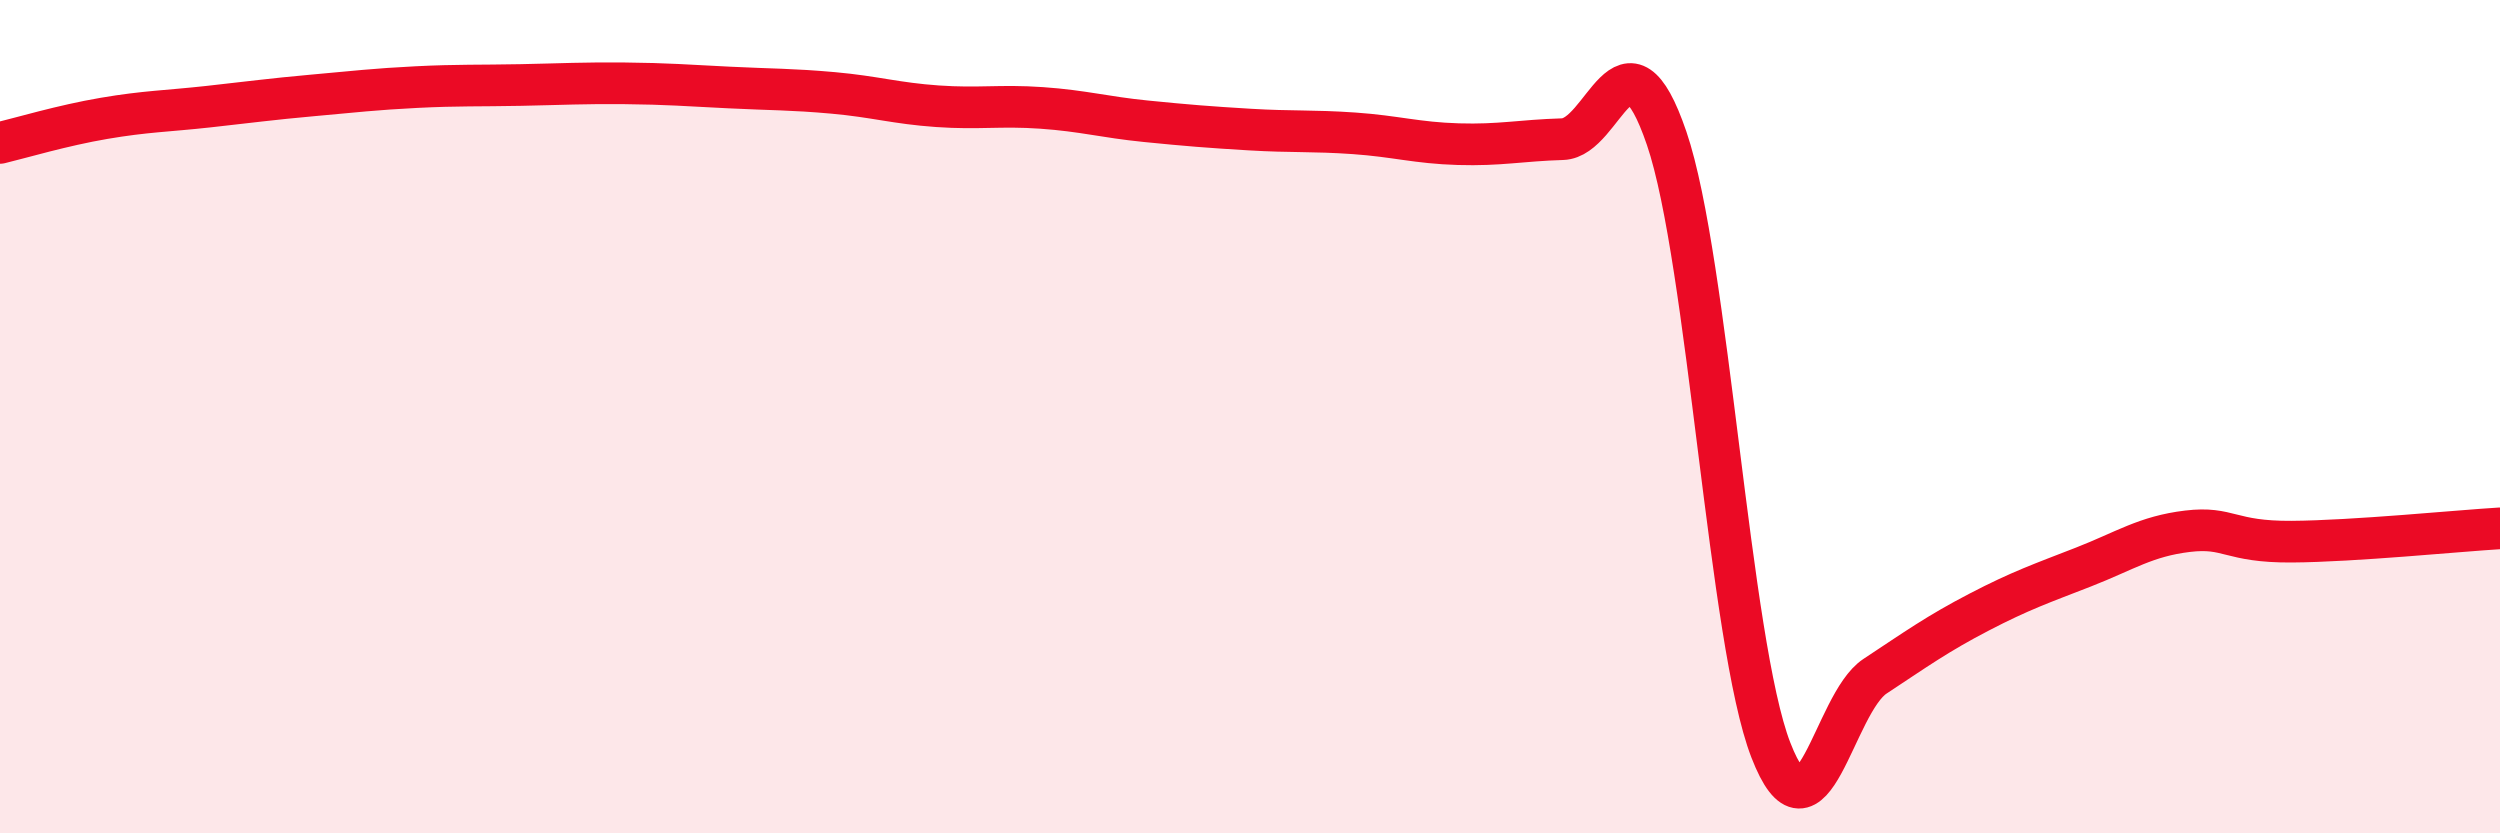
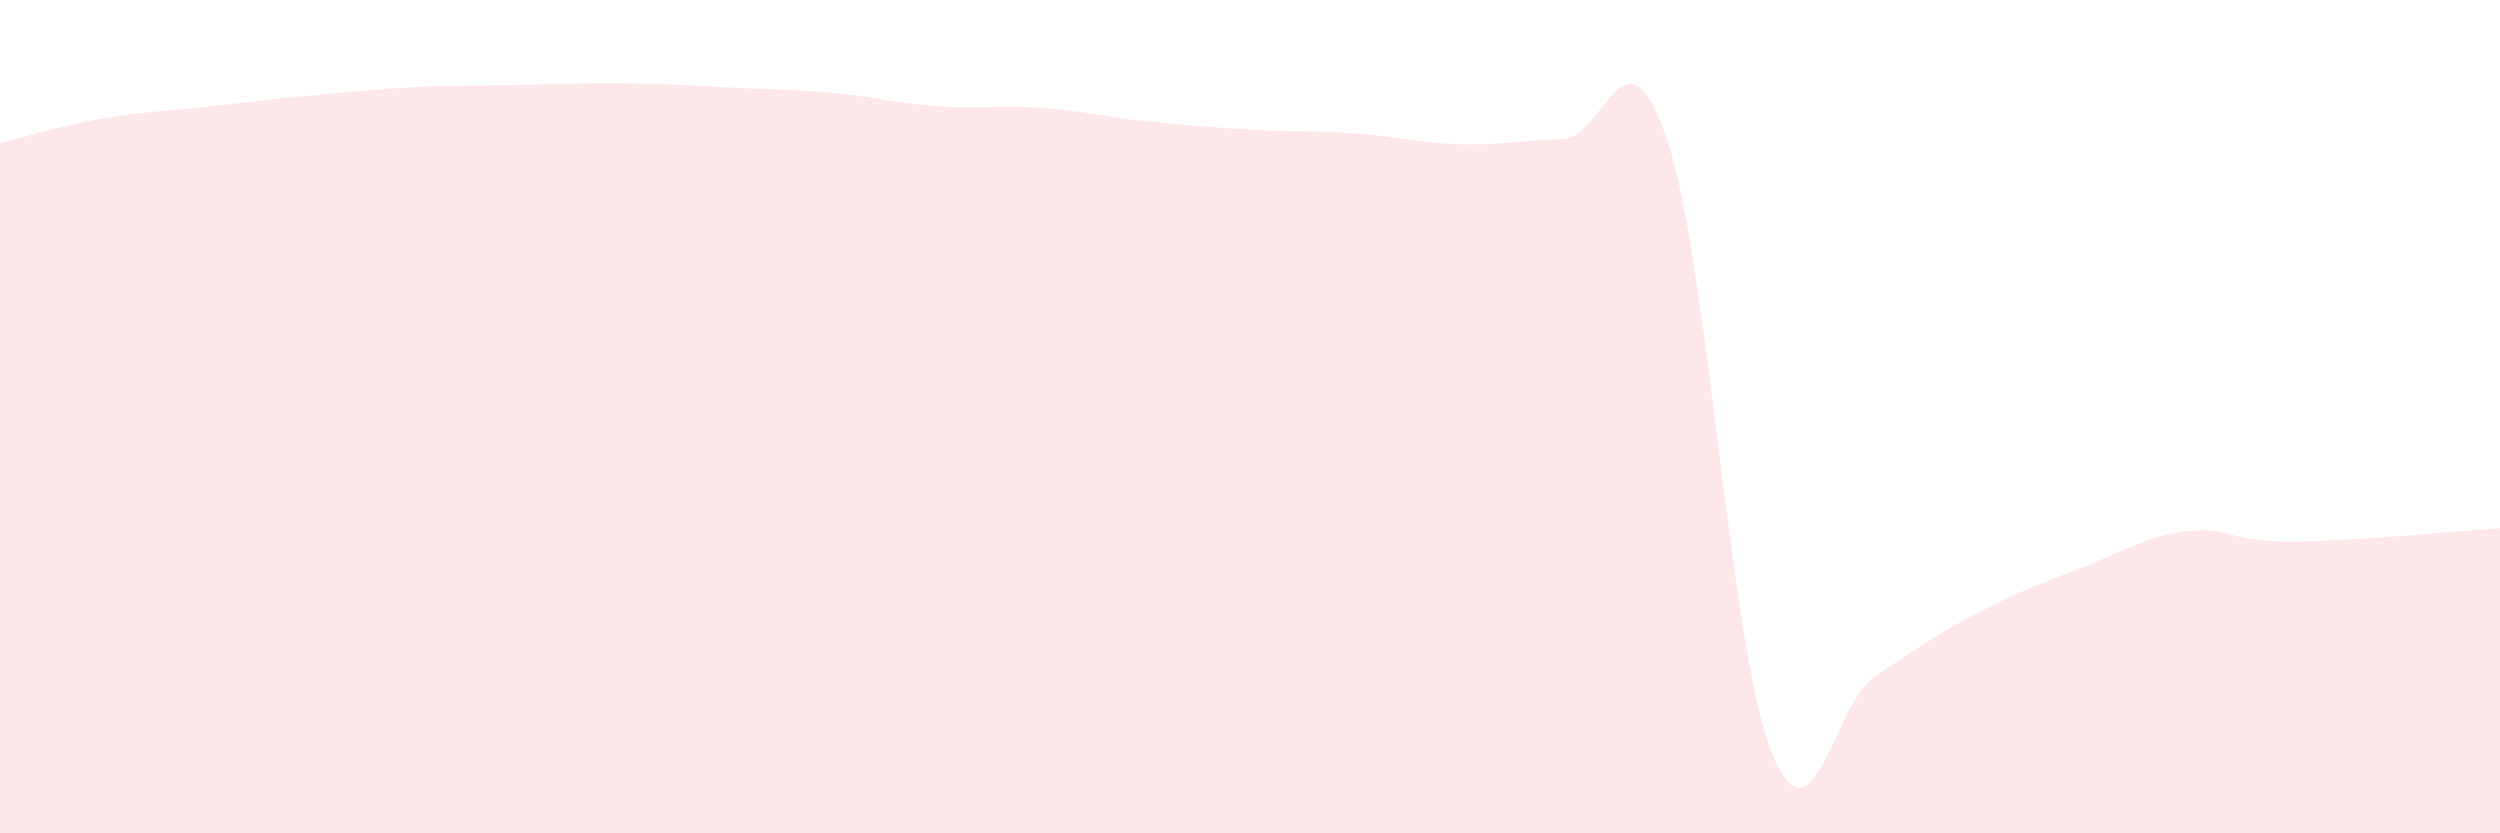
<svg xmlns="http://www.w3.org/2000/svg" width="60" height="20" viewBox="0 0 60 20">
  <path d="M 0,3.43 C 0.5,3.31 1.5,3.01 2.5,2.84 C 3.5,2.67 4,2.67 5,2.56 C 6,2.45 6.5,2.38 7.5,2.29 C 8.5,2.2 9,2.14 10,2.09 C 11,2.04 11.5,2.06 12.5,2.04 C 13.5,2.02 14,1.99 15,2 C 16,2.01 16.5,2.05 17.5,2.1 C 18.5,2.15 19,2.14 20,2.23 C 21,2.32 21.5,2.48 22.5,2.55 C 23.5,2.62 24,2.52 25,2.59 C 26,2.66 26.5,2.81 27.5,2.91 C 28.5,3.01 29,3.05 30,3.11 C 31,3.17 31.5,3.13 32.5,3.2 C 33.5,3.27 34,3.43 35,3.46 C 36,3.49 36.5,3.37 37.5,3.34 C 38.5,3.31 39,0.39 40,3.32 C 41,6.25 41.5,15.42 42.5,18 C 43.5,20.58 44,16.89 45,16.23 C 46,15.57 46.5,15.21 47.5,14.69 C 48.5,14.17 49,14 50,13.61 C 51,13.22 51.5,12.87 52.5,12.75 C 53.5,12.63 53.5,13.01 55,13 C 56.5,12.99 59,12.74 60,12.68L60 20L0 20Z" fill="#EB0A25" opacity="0.1" stroke-linecap="round" stroke-linejoin="round" />
-   <path d="M 0,3.43 C 0.5,3.31 1.5,3.01 2.5,2.84 C 3.5,2.67 4,2.67 5,2.56 C 6,2.45 6.5,2.38 7.5,2.29 C 8.5,2.2 9,2.14 10,2.09 C 11,2.04 11.5,2.06 12.5,2.04 C 13.5,2.02 14,1.99 15,2 C 16,2.01 16.5,2.05 17.5,2.1 C 18.5,2.15 19,2.14 20,2.23 C 21,2.32 21.5,2.48 22.5,2.55 C 23.5,2.62 24,2.52 25,2.59 C 26,2.66 26.5,2.81 27.5,2.91 C 28.5,3.01 29,3.05 30,3.11 C 31,3.17 31.5,3.13 32.5,3.2 C 33.5,3.27 34,3.43 35,3.46 C 36,3.49 36.5,3.37 37.5,3.34 C 38.5,3.31 39,0.39 40,3.32 C 41,6.25 41.5,15.42 42.5,18 C 43.5,20.58 44,16.89 45,16.23 C 46,15.57 46.5,15.21 47.5,14.69 C 48.5,14.17 49,14 50,13.61 C 51,13.22 51.5,12.87 52.5,12.75 C 53.5,12.63 53.5,13.01 55,13 C 56.5,12.99 59,12.74 60,12.68" stroke="#EB0A25" stroke-width="1" fill="none" stroke-linecap="round" stroke-linejoin="round" />
</svg>